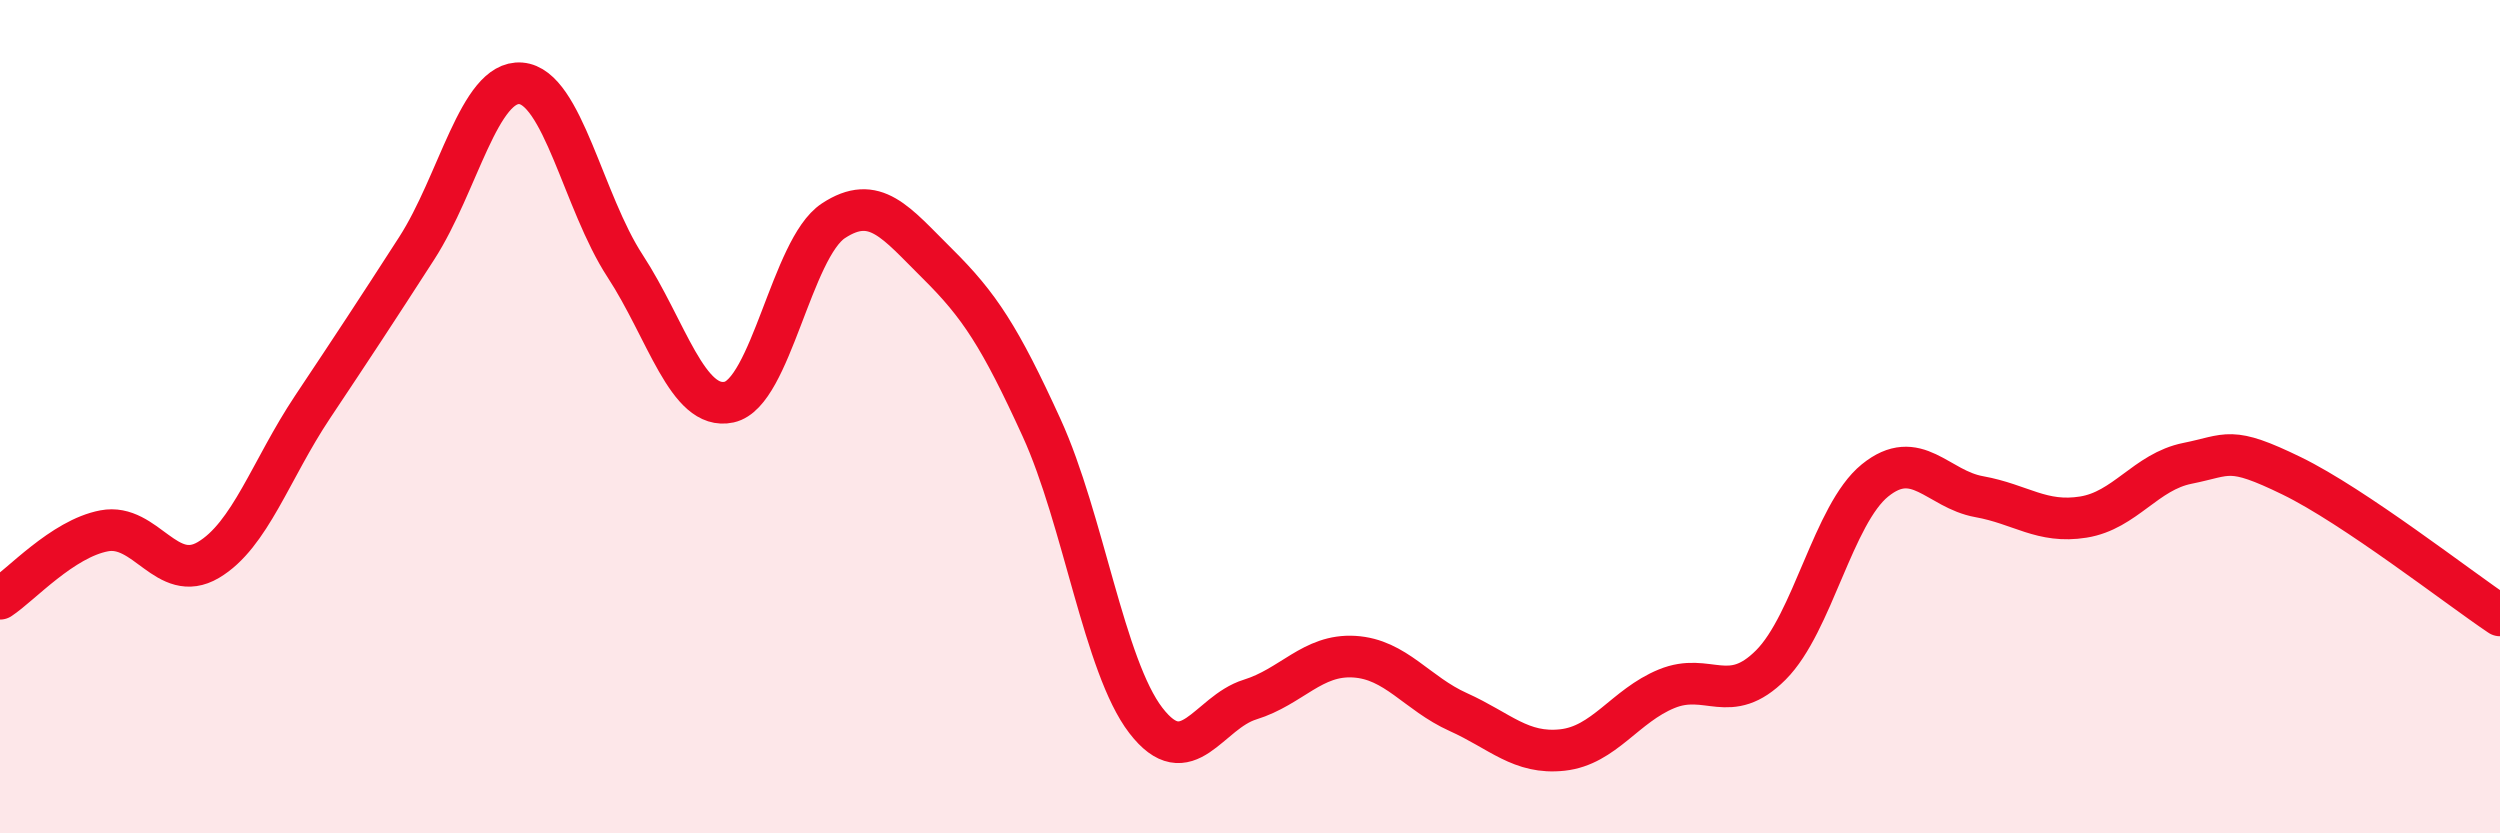
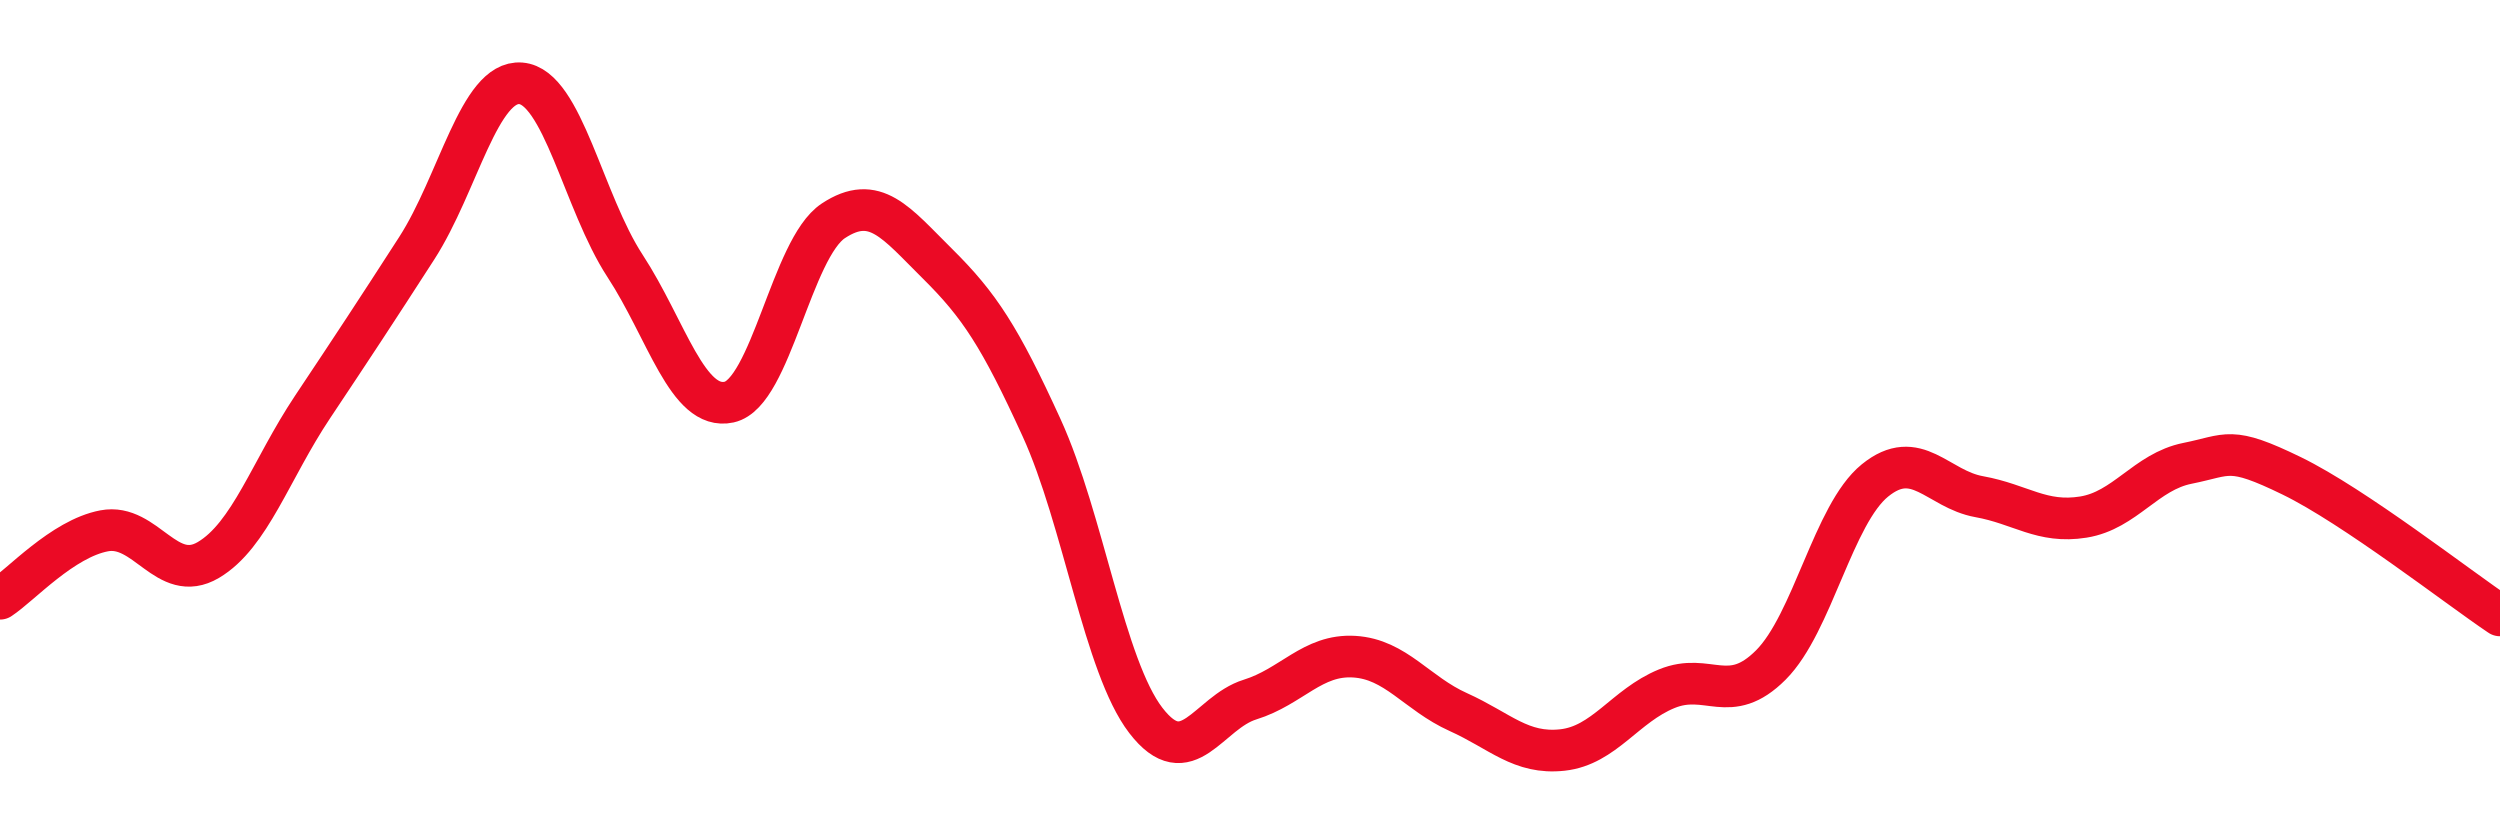
<svg xmlns="http://www.w3.org/2000/svg" width="60" height="20" viewBox="0 0 60 20">
-   <path d="M 0,14.37 C 0.5,14.04 1.5,12.93 2.5,12.74 C 3.5,12.55 4,14.03 5,13.44 C 6,12.85 6.5,11.27 7.5,9.77 C 8.5,8.27 9,7.51 10,5.96 C 11,4.41 11.5,1.92 12.5,2 C 13.5,2.08 14,4.85 15,6.38 C 16,7.91 16.5,9.87 17.5,9.65 C 18.5,9.43 19,5.96 20,5.3 C 21,4.64 21.5,5.34 22.5,6.33 C 23.5,7.32 24,8.08 25,10.27 C 26,12.46 26.5,15.99 27.5,17.29 C 28.5,18.59 29,17.1 30,16.79 C 31,16.48 31.5,15.7 32.5,15.76 C 33.5,15.82 34,16.64 35,17.09 C 36,17.54 36.5,18.11 37.5,18 C 38.5,17.89 39,16.94 40,16.53 C 41,16.12 41.5,16.96 42.5,15.96 C 43.5,14.96 44,12.34 45,11.53 C 46,10.72 46.5,11.74 47.5,11.92 C 48.5,12.1 49,12.57 50,12.41 C 51,12.25 51.5,11.32 52.5,11.12 C 53.5,10.92 53.5,10.69 55,11.42 C 56.5,12.15 59,14.1 60,14.77L60 20L0 20Z" fill="#EB0A25" opacity="0.1" stroke-linecap="round" stroke-linejoin="round" />
  <path d="M 0,14.37 C 0.5,14.04 1.5,12.93 2.5,12.74 C 3.5,12.55 4,14.03 5,13.44 C 6,12.85 6.5,11.27 7.5,9.77 C 8.5,8.27 9,7.51 10,5.96 C 11,4.41 11.5,1.92 12.5,2 C 13.5,2.08 14,4.85 15,6.38 C 16,7.91 16.5,9.87 17.5,9.65 C 18.5,9.43 19,5.96 20,5.3 C 21,4.64 21.5,5.34 22.5,6.33 C 23.5,7.32 24,8.08 25,10.27 C 26,12.46 26.5,15.99 27.5,17.29 C 28.5,18.59 29,17.1 30,16.79 C 31,16.48 31.5,15.7 32.5,15.76 C 33.5,15.82 34,16.64 35,17.09 C 36,17.54 36.5,18.11 37.5,18 C 38.5,17.89 39,16.94 40,16.53 C 41,16.12 41.5,16.96 42.5,15.96 C 43.5,14.96 44,12.34 45,11.53 C 46,10.72 46.5,11.74 47.5,11.92 C 48.5,12.1 49,12.57 50,12.41 C 51,12.25 51.5,11.32 52.5,11.12 C 53.5,10.92 53.5,10.69 55,11.42 C 56.5,12.15 59,14.1 60,14.77" stroke="#EB0A25" stroke-width="1" fill="none" stroke-linecap="round" stroke-linejoin="round" />
</svg>